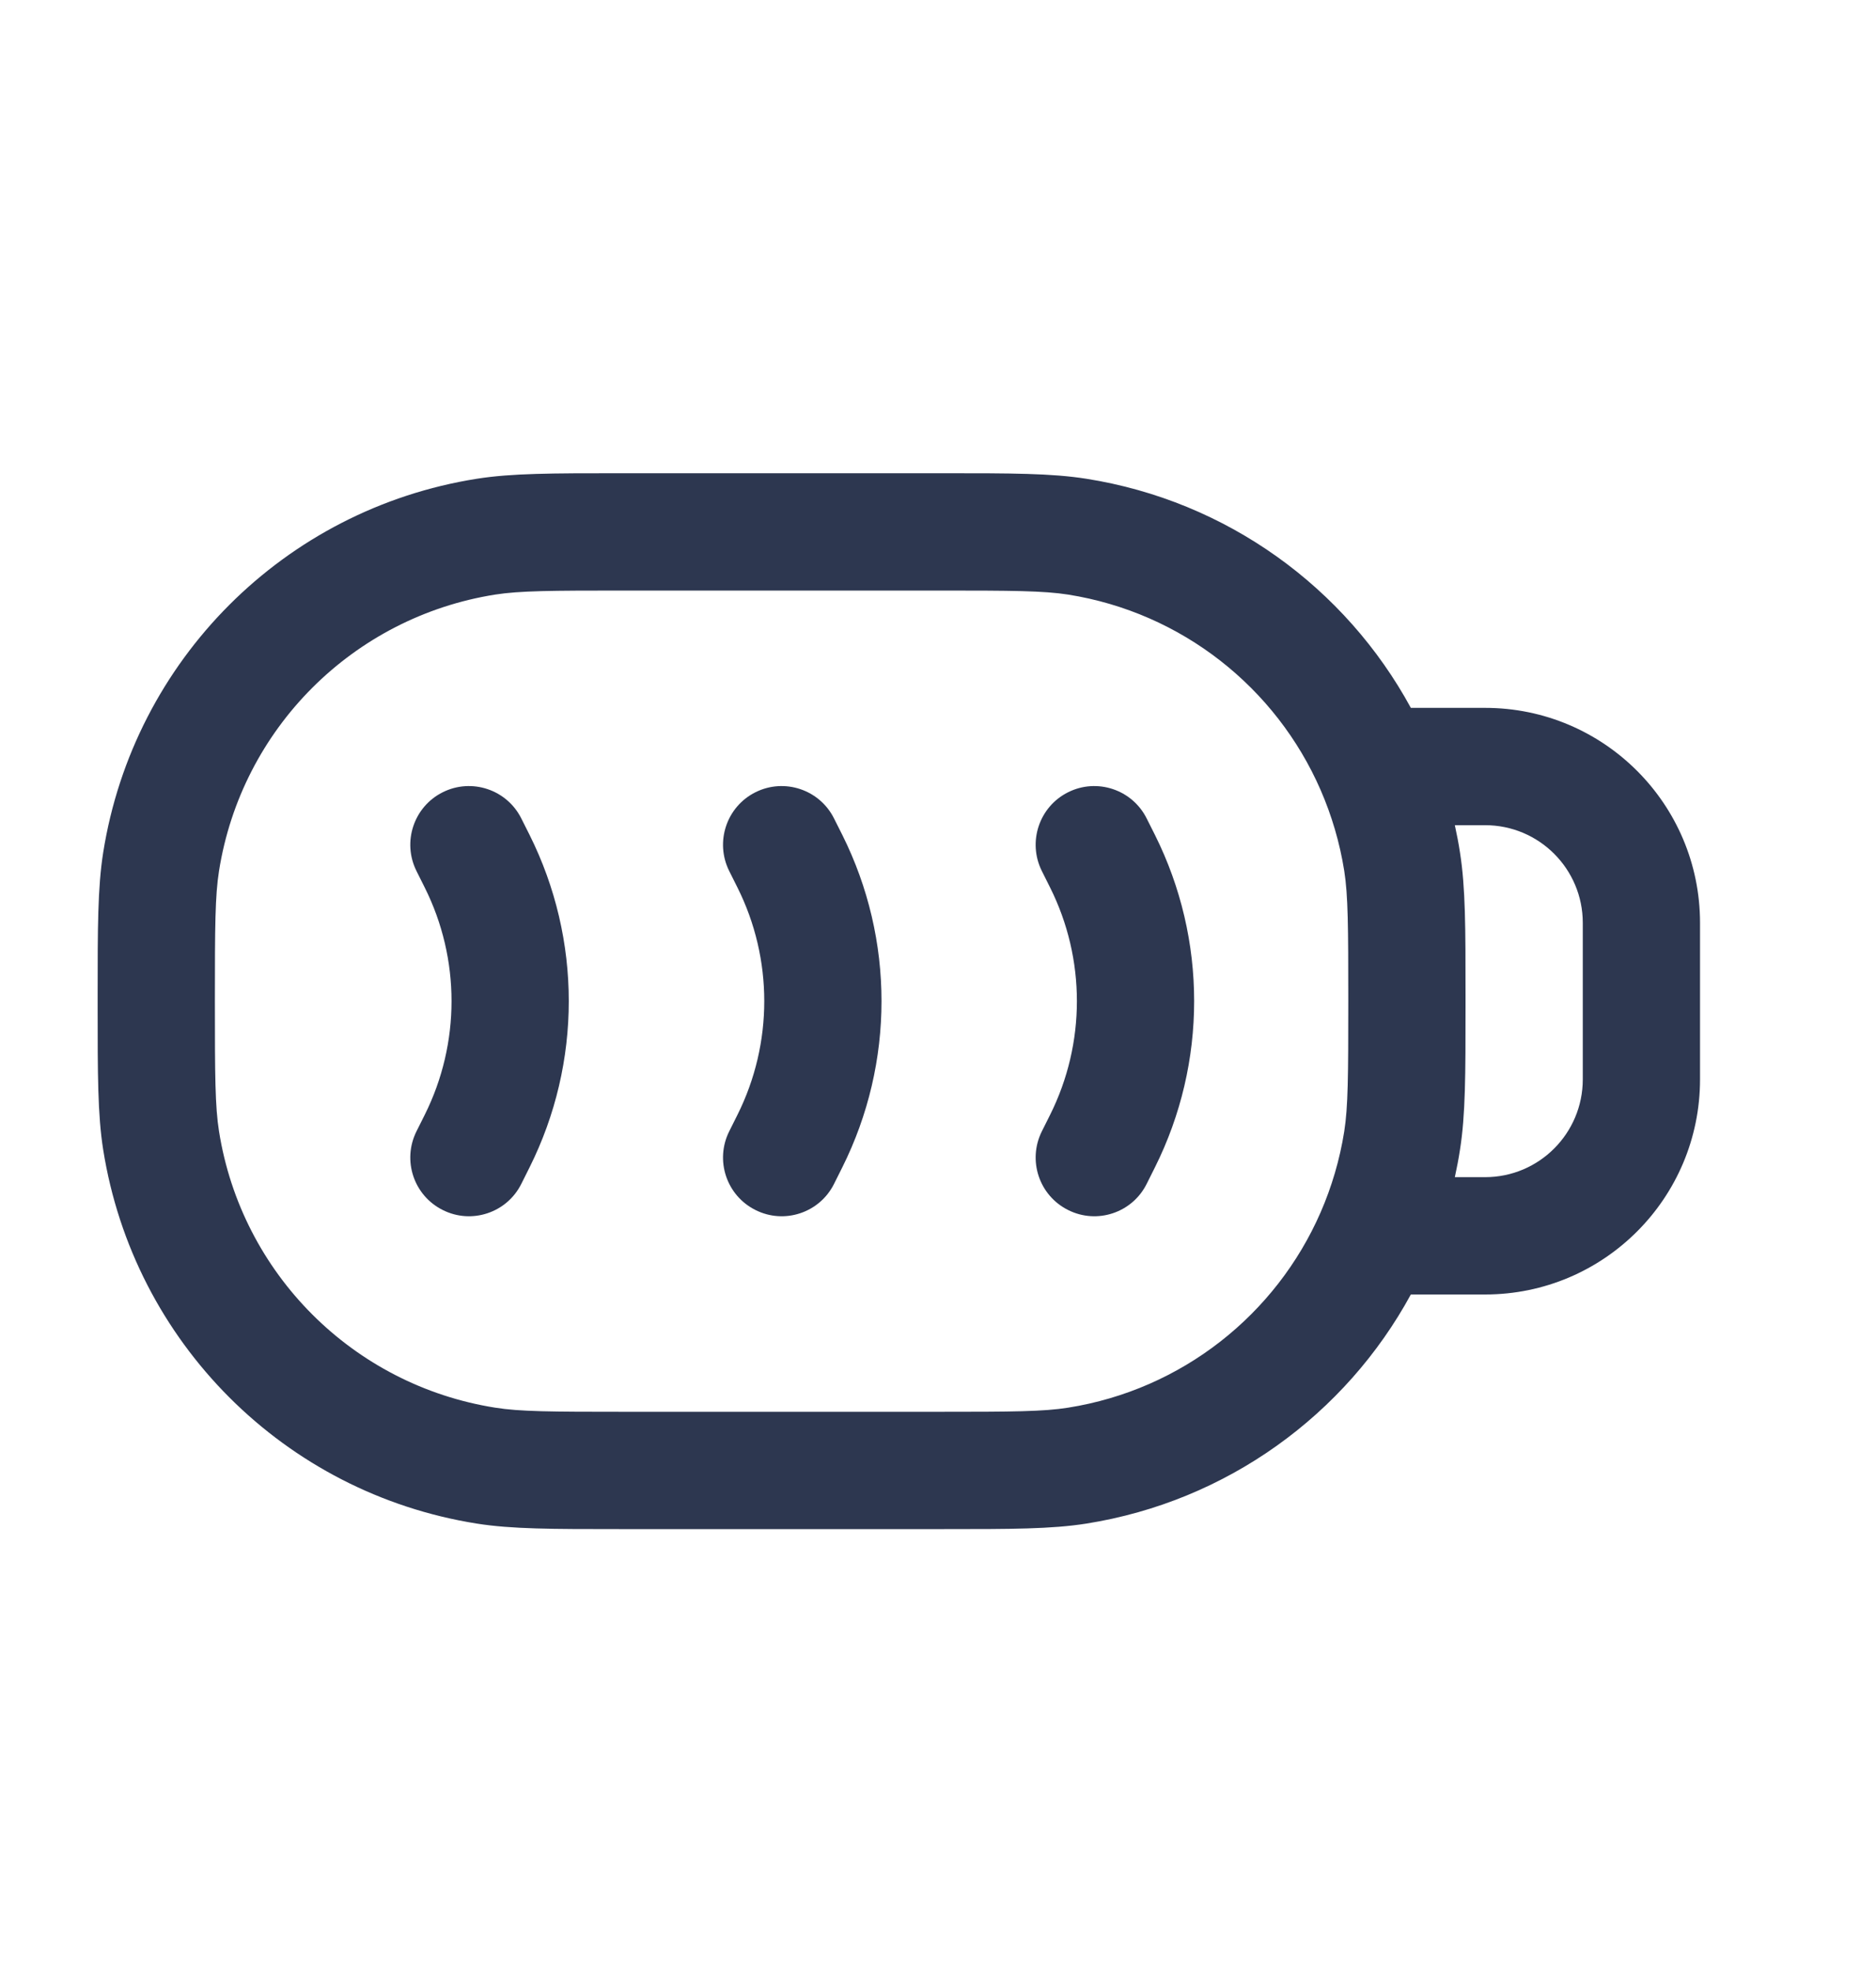
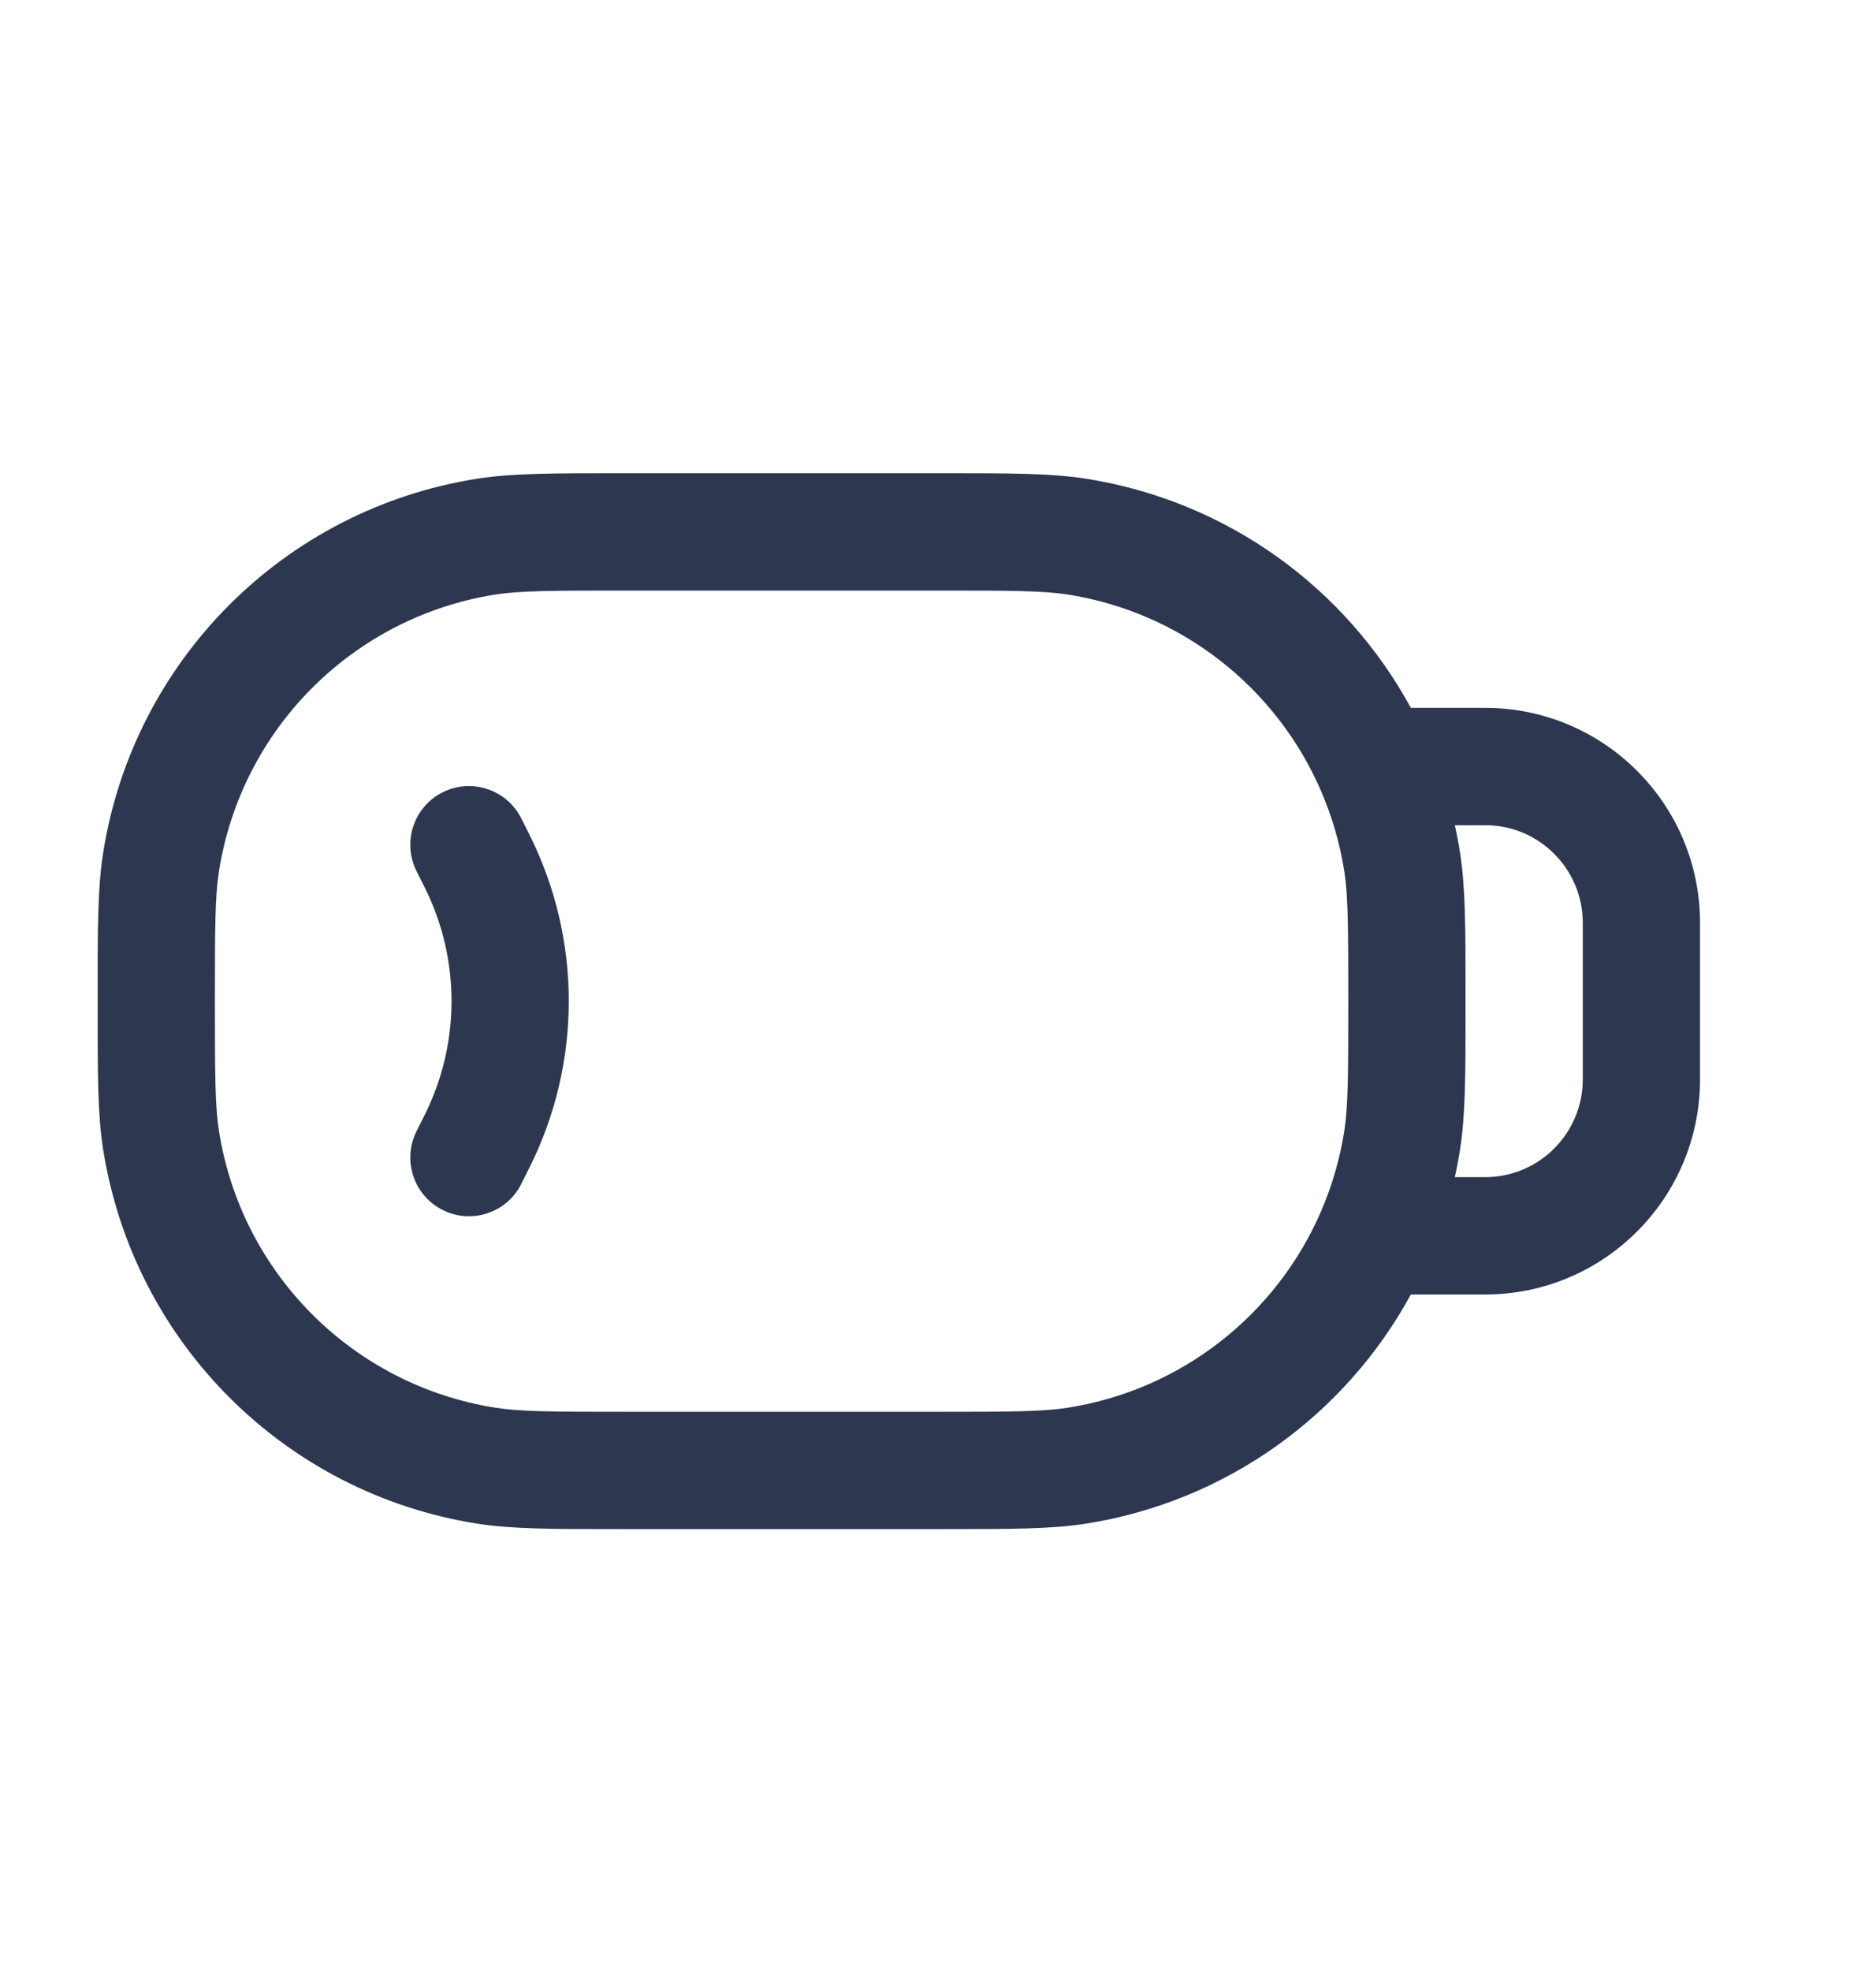
<svg xmlns="http://www.w3.org/2000/svg" fill="none" viewBox="0 0 20 21" height="21" width="20">
  <path fill="#2D3750" d="M4.72 8.441C5.028 8.287 5.404 8.412 5.558 8.721L5.646 8.896C6.203 10.011 6.203 11.322 5.646 12.437L5.558 12.613C5.404 12.922 5.028 13.047 4.72 12.892C4.411 12.738 4.286 12.363 4.44 12.054L4.528 11.878C4.909 11.115 4.909 10.218 4.528 9.456L4.44 9.28C4.286 8.971 4.411 8.595 4.72 8.441Z" />
-   <path fill="#2D3750" d="M8.054 8.441C8.362 8.287 8.738 8.412 8.892 8.721L8.98 8.896C9.537 10.011 9.537 11.322 8.98 12.437L8.892 12.613C8.738 12.922 8.362 13.047 8.054 12.892C7.745 12.738 7.62 12.363 7.774 12.054L7.862 11.878C8.243 11.115 8.243 10.218 7.862 9.456L7.774 9.28C7.62 8.971 7.745 8.595 8.054 8.441Z" />
-   <path fill="#2D3750" d="M11.387 8.441C11.695 8.287 12.071 8.412 12.225 8.721L12.313 8.896C12.87 10.011 12.87 11.322 12.313 12.437L12.225 12.613C12.071 12.922 11.695 13.047 11.387 12.892C11.078 12.738 10.953 12.363 11.107 12.054L11.195 11.878C11.576 11.115 11.576 10.218 11.195 9.456L11.107 9.28C10.953 8.971 11.078 8.595 11.387 8.441Z" />
  <path fill="#2D3750" d="M6.599 5.042C6.621 5.042 6.643 5.042 6.666 5.042H9.999C10.022 5.042 10.044 5.042 10.067 5.042C10.777 5.042 11.209 5.042 11.582 5.101C13.081 5.338 14.344 6.261 15.041 7.542H15.833C17.098 7.542 18.124 8.568 18.124 9.833V11.5C18.124 12.766 17.098 13.792 15.833 13.792H15.041C14.344 15.072 13.081 15.995 11.582 16.233C11.209 16.292 10.777 16.292 10.067 16.292H6.599C5.889 16.292 5.456 16.292 5.083 16.233C3.033 15.908 1.425 14.3 1.1 12.249C1.041 11.877 1.041 11.444 1.041 10.734C1.041 10.712 1.041 10.689 1.041 10.667C1.041 10.644 1.041 10.621 1.041 10.599C1.041 9.889 1.041 9.457 1.1 9.084C1.425 7.033 3.033 5.425 5.083 5.101C5.456 5.042 5.889 5.042 6.599 5.042ZM15.51 12.542H15.833C16.408 12.542 16.874 12.075 16.874 11.5V9.833C16.874 9.258 16.408 8.792 15.833 8.792H15.51C15.531 8.888 15.55 8.985 15.565 9.084C15.624 9.457 15.624 9.889 15.624 10.599V10.734C15.624 11.444 15.624 11.877 15.565 12.249C15.55 12.348 15.531 12.445 15.51 12.542ZM6.666 6.292C5.868 6.292 5.542 6.294 5.279 6.335C3.763 6.575 2.575 7.764 2.335 9.279C2.293 9.542 2.291 9.869 2.291 10.667C2.291 11.465 2.293 11.791 2.335 12.054C2.575 13.569 3.763 14.758 5.279 14.998C5.542 15.04 5.868 15.042 6.666 15.042H9.999C10.797 15.042 11.124 15.04 11.387 14.998C12.6 14.806 13.604 14.006 14.079 12.917C14.197 12.646 14.283 12.357 14.331 12.054C14.372 11.791 14.374 11.465 14.374 10.667C14.374 9.869 14.372 9.542 14.331 9.279C14.283 8.977 14.197 8.688 14.079 8.417C13.604 7.327 12.6 6.527 11.387 6.335C11.124 6.294 10.797 6.292 9.999 6.292H6.666Z" clip-rule="evenodd" fill-rule="evenodd" />
</svg>